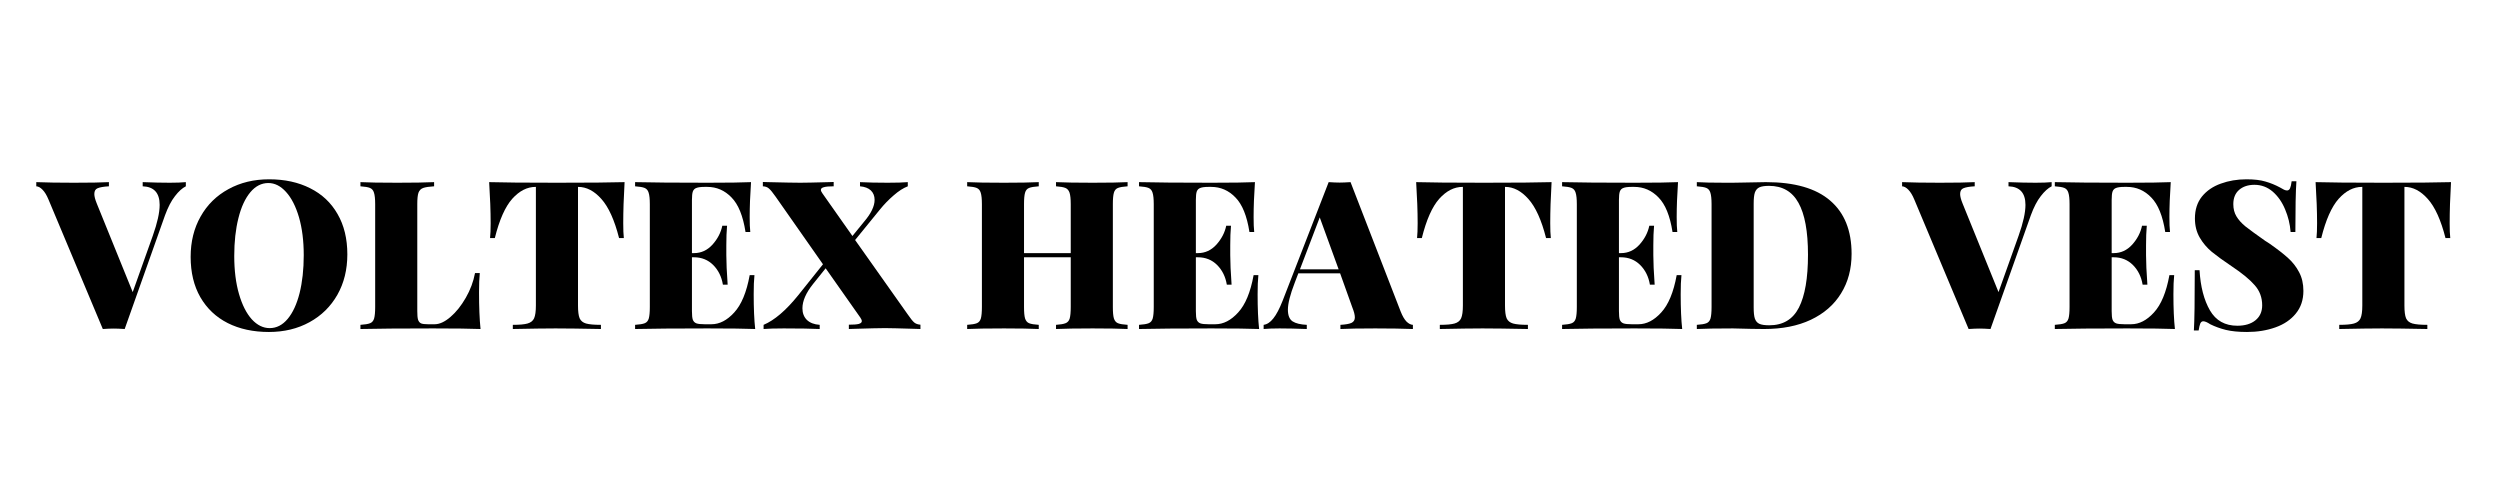
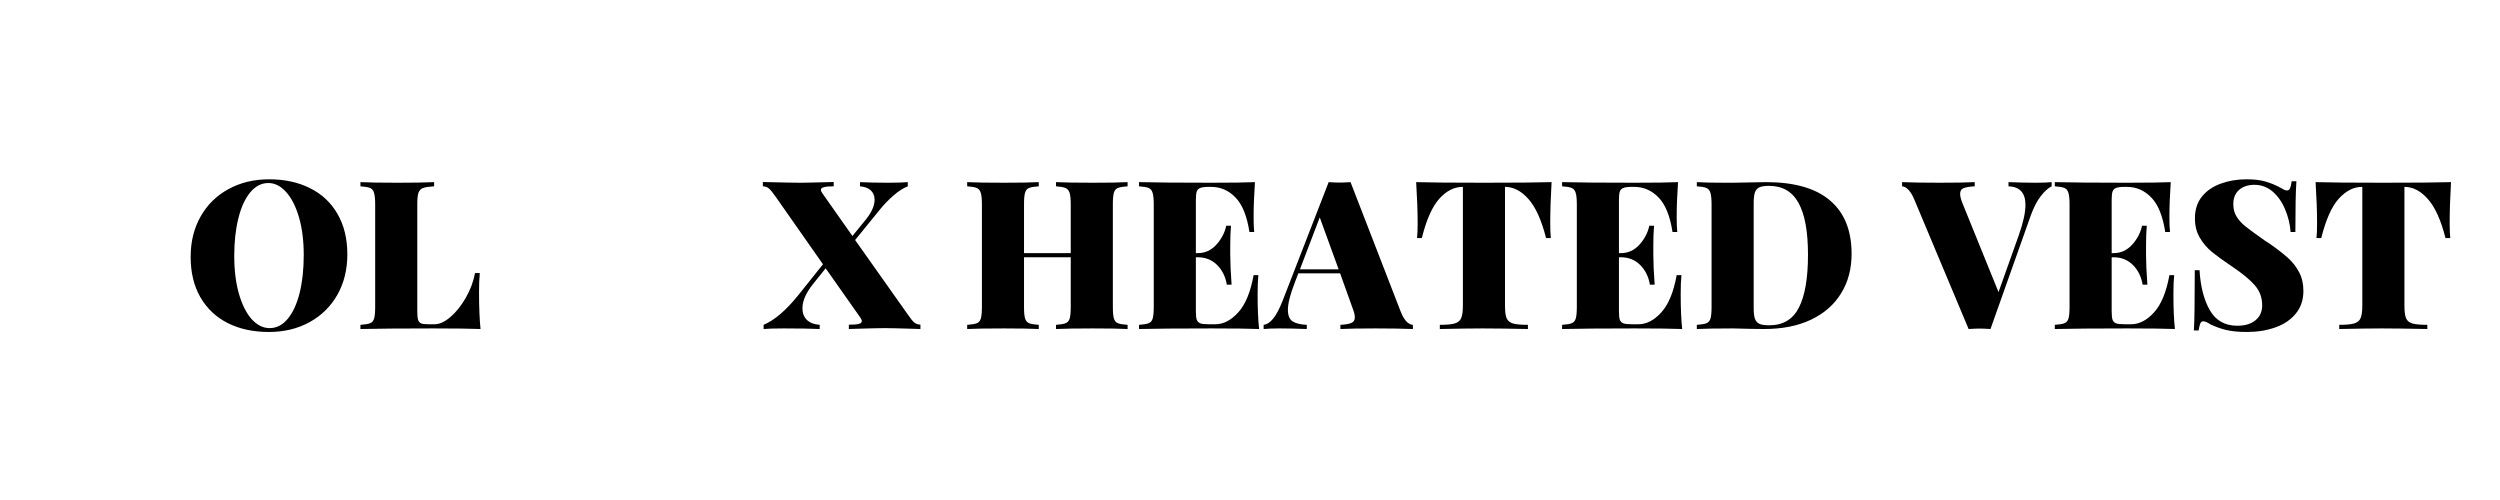
<svg xmlns="http://www.w3.org/2000/svg" width="350" zoomAndPan="magnify" viewBox="0 0 262.5 52.5" height="70" preserveAspectRatio="xMidYMid meet" version="1.0">
  <defs>
    <g />
  </defs>
  <g fill="#000000" fill-opacity="1">
    <g transform="translate(4.154, 34.546)">
      <g>
-         <path d="M 13.672 -15.359 C 14.359 -15.359 14.922 -15.379 15.359 -15.422 L 15.359 -14.984 C 14.984 -14.797 14.602 -14.453 14.219 -13.953 C 13.832 -13.461 13.484 -12.789 13.172 -11.938 L 8.938 0 C 8.469 -0.031 8.082 -0.047 7.781 -0.047 C 7.488 -0.047 7.109 -0.031 6.641 0 L 0.938 -13.594 C 0.75 -14.051 0.539 -14.395 0.312 -14.625 C 0.094 -14.852 -0.125 -14.973 -0.344 -14.984 L -0.344 -15.422 C 0.695 -15.379 2.016 -15.359 3.609 -15.359 C 5.266 -15.359 6.488 -15.379 7.281 -15.422 L 7.281 -14.984 C 6.727 -14.953 6.332 -14.883 6.094 -14.781 C 5.863 -14.688 5.75 -14.484 5.75 -14.172 C 5.75 -13.93 5.836 -13.594 6.016 -13.156 L 9.781 -3.875 L 11.891 -9.797 C 12.367 -11.141 12.609 -12.219 12.609 -13.031 C 12.609 -14.289 12.016 -14.941 10.828 -14.984 L 10.828 -15.422 C 11.91 -15.379 12.859 -15.359 13.672 -15.359 Z M 13.672 -15.359 " />
-       </g>
+         </g>
    </g>
  </g>
  <g fill="#000000" fill-opacity="1">
    <g transform="translate(19.237, 34.546)">
      <g>
        <path d="M 9.016 -15.719 C 10.66 -15.719 12.098 -15.406 13.328 -14.781 C 14.566 -14.164 15.523 -13.266 16.203 -12.078 C 16.891 -10.891 17.234 -9.477 17.234 -7.844 C 17.234 -6.238 16.883 -4.82 16.188 -3.594 C 15.488 -2.363 14.516 -1.406 13.266 -0.719 C 12.016 -0.031 10.594 0.312 9 0.312 C 7.352 0.312 5.91 0 4.672 -0.625 C 3.441 -1.25 2.484 -2.156 1.797 -3.344 C 1.117 -4.531 0.781 -5.941 0.781 -7.578 C 0.781 -9.172 1.129 -10.582 1.828 -11.812 C 2.523 -13.051 3.5 -14.008 4.75 -14.688 C 6 -15.375 7.422 -15.719 9.016 -15.719 Z M 8.938 -15.328 C 8.219 -15.328 7.586 -15.004 7.047 -14.359 C 6.504 -13.711 6.086 -12.805 5.797 -11.641 C 5.504 -10.484 5.359 -9.16 5.359 -7.672 C 5.359 -6.16 5.523 -4.828 5.859 -3.672 C 6.191 -2.523 6.641 -1.641 7.203 -1.016 C 7.773 -0.398 8.398 -0.094 9.078 -0.094 C 9.797 -0.094 10.426 -0.414 10.969 -1.062 C 11.508 -1.707 11.926 -2.609 12.219 -3.766 C 12.508 -4.93 12.656 -6.258 12.656 -7.75 C 12.656 -9.258 12.488 -10.586 12.156 -11.734 C 11.82 -12.879 11.367 -13.766 10.797 -14.391 C 10.234 -15.016 9.613 -15.328 8.938 -15.328 Z M 8.938 -15.328 " />
      </g>
    </g>
  </g>
  <g fill="#000000" fill-opacity="1">
    <g transform="translate(37.237, 34.546)">
      <g>
        <path d="M 8.344 -14.984 C 7.82 -14.953 7.441 -14.895 7.203 -14.812 C 6.961 -14.727 6.797 -14.562 6.703 -14.312 C 6.617 -14.062 6.578 -13.66 6.578 -13.109 L 6.578 -1.875 C 6.578 -1.469 6.602 -1.172 6.656 -0.984 C 6.719 -0.797 6.82 -0.664 6.969 -0.594 C 7.113 -0.531 7.352 -0.5 7.688 -0.5 L 8.406 -0.5 C 8.914 -0.5 9.469 -0.754 10.062 -1.266 C 10.656 -1.773 11.191 -2.445 11.672 -3.281 C 12.148 -4.113 12.473 -4.977 12.641 -5.875 L 13.141 -5.875 C 13.086 -5.352 13.062 -4.688 13.062 -3.875 C 13.062 -2.312 13.113 -1.02 13.219 0 C 12.227 -0.039 10.566 -0.062 8.234 -0.062 C 4.836 -0.062 2.297 -0.039 0.609 0 L 0.609 -0.438 C 1.078 -0.469 1.414 -0.523 1.625 -0.609 C 1.832 -0.691 1.973 -0.859 2.047 -1.109 C 2.117 -1.359 2.156 -1.758 2.156 -2.312 L 2.156 -13.109 C 2.156 -13.66 2.113 -14.062 2.031 -14.312 C 1.957 -14.562 1.816 -14.727 1.609 -14.812 C 1.41 -14.895 1.078 -14.953 0.609 -14.984 L 0.609 -15.422 C 1.43 -15.379 2.723 -15.359 4.484 -15.359 C 6.148 -15.359 7.438 -15.379 8.344 -15.422 Z M 8.344 -14.984 " />
      </g>
    </g>
  </g>
  <g fill="#000000" fill-opacity="1">
    <g transform="translate(50.862, 34.546)">
      <g>
-         <path d="M 14.719 -15.422 C 14.625 -13.805 14.578 -12.367 14.578 -11.109 C 14.578 -10.441 14.598 -9.922 14.641 -9.547 L 14.141 -9.547 C 13.66 -11.441 13.039 -12.812 12.281 -13.656 C 11.531 -14.5 10.719 -14.922 9.844 -14.922 L 9.828 -14.922 L 9.828 -2.469 C 9.828 -1.852 9.883 -1.406 10 -1.125 C 10.125 -0.852 10.348 -0.672 10.672 -0.578 C 11.004 -0.484 11.523 -0.438 12.234 -0.438 L 12.234 0 C 10.191 -0.039 8.602 -0.062 7.469 -0.062 C 6.438 -0.062 4.941 -0.039 2.984 0 L 2.984 -0.438 C 3.691 -0.438 4.207 -0.484 4.531 -0.578 C 4.863 -0.672 5.094 -0.852 5.219 -1.125 C 5.344 -1.406 5.406 -1.852 5.406 -2.469 L 5.406 -14.922 L 5.375 -14.922 C 4.488 -14.922 3.672 -14.504 2.922 -13.672 C 2.18 -12.836 1.57 -11.461 1.094 -9.547 L 0.594 -9.547 C 0.633 -9.922 0.656 -10.441 0.656 -11.109 C 0.656 -12.367 0.602 -13.805 0.5 -15.422 C 1.875 -15.379 4.25 -15.359 7.625 -15.359 C 10.977 -15.359 13.344 -15.379 14.719 -15.422 Z M 14.719 -15.422 " />
-       </g>
+         </g>
    </g>
  </g>
  <g fill="#000000" fill-opacity="1">
    <g transform="translate(66.076, 34.546)">
      <g>
-         <path d="M 13.062 -3.656 C 13.062 -2.176 13.113 -0.957 13.219 0 C 12.227 -0.039 10.566 -0.062 8.234 -0.062 C 4.836 -0.062 2.297 -0.039 0.609 0 L 0.609 -0.438 C 1.078 -0.469 1.414 -0.523 1.625 -0.609 C 1.832 -0.691 1.973 -0.859 2.047 -1.109 C 2.117 -1.359 2.156 -1.758 2.156 -2.312 L 2.156 -13.109 C 2.156 -13.66 2.113 -14.062 2.031 -14.312 C 1.957 -14.562 1.816 -14.727 1.609 -14.812 C 1.41 -14.895 1.078 -14.953 0.609 -14.984 L 0.609 -15.422 C 2.297 -15.379 4.836 -15.359 8.234 -15.359 C 10.367 -15.359 11.883 -15.379 12.781 -15.422 C 12.688 -14.055 12.641 -12.836 12.641 -11.766 C 12.641 -11.098 12.66 -10.57 12.703 -10.188 L 12.203 -10.188 C 11.941 -11.875 11.453 -13.082 10.734 -13.812 C 10.023 -14.551 9.176 -14.922 8.188 -14.922 L 7.906 -14.922 C 7.508 -14.922 7.223 -14.883 7.047 -14.812 C 6.867 -14.75 6.742 -14.625 6.672 -14.438 C 6.609 -14.258 6.578 -13.961 6.578 -13.547 L 6.578 -7.969 L 6.797 -7.969 C 7.547 -7.969 8.191 -8.266 8.734 -8.859 C 9.273 -9.461 9.617 -10.125 9.766 -10.844 L 10.266 -10.844 C 10.211 -10.238 10.188 -9.555 10.188 -8.797 L 10.188 -7.75 C 10.188 -7.008 10.234 -5.977 10.328 -4.656 L 9.828 -4.656 C 9.691 -5.488 9.352 -6.176 8.812 -6.719 C 8.27 -7.258 7.598 -7.531 6.797 -7.531 L 6.578 -7.531 L 6.578 -1.875 C 6.578 -1.445 6.609 -1.145 6.672 -0.969 C 6.742 -0.789 6.867 -0.664 7.047 -0.594 C 7.223 -0.531 7.508 -0.5 7.906 -0.5 L 8.625 -0.5 C 9.469 -0.5 10.266 -0.91 11.016 -1.734 C 11.773 -2.555 12.316 -3.863 12.641 -5.656 L 13.141 -5.656 C 13.086 -5.133 13.062 -4.469 13.062 -3.656 Z M 13.062 -3.656 " />
-       </g>
+         </g>
    </g>
  </g>
  <g fill="#000000" fill-opacity="1">
    <g transform="translate(80.224, 34.546)">
      <g>
        <path d="M 15.078 -1.547 C 15.379 -1.109 15.609 -0.82 15.766 -0.688 C 15.93 -0.551 16.148 -0.473 16.422 -0.453 L 16.422 0 C 16.223 0 16.055 -0.004 15.922 -0.016 C 14.266 -0.066 13.191 -0.094 12.703 -0.094 C 12.148 -0.094 11.047 -0.066 9.391 -0.016 C 9.254 -0.004 9.094 0 8.906 0 L 8.906 -0.453 C 9.383 -0.453 9.727 -0.477 9.938 -0.531 C 10.156 -0.594 10.266 -0.691 10.266 -0.828 C 10.266 -0.93 10.211 -1.055 10.109 -1.203 L 6.469 -6.375 L 5.141 -4.719 C 4.398 -3.789 4.031 -2.941 4.031 -2.172 C 4.031 -1.672 4.188 -1.266 4.5 -0.953 C 4.82 -0.648 5.27 -0.477 5.844 -0.438 L 5.844 0 C 5.008 -0.039 3.75 -0.062 2.062 -0.062 C 1.133 -0.062 0.43 -0.039 -0.047 0 L -0.047 -0.438 C 1.086 -0.914 2.297 -1.945 3.578 -3.531 L 6.188 -6.797 L 1.219 -13.891 C 0.914 -14.328 0.68 -14.613 0.516 -14.75 C 0.359 -14.895 0.145 -14.973 -0.125 -14.984 L -0.125 -15.438 C 0.094 -15.438 0.27 -15.43 0.406 -15.422 C 2.113 -15.379 3.25 -15.359 3.812 -15.359 C 4.301 -15.359 5.312 -15.379 6.844 -15.422 C 6.969 -15.43 7.125 -15.438 7.312 -15.438 L 7.312 -14.984 C 6.832 -14.984 6.488 -14.953 6.281 -14.891 C 6.07 -14.836 5.969 -14.742 5.969 -14.609 C 5.969 -14.516 6.02 -14.395 6.125 -14.25 L 9.281 -9.766 L 10.516 -11.281 C 11.242 -12.133 11.609 -12.895 11.609 -13.562 C 11.609 -13.969 11.477 -14.297 11.219 -14.547 C 10.957 -14.797 10.578 -14.941 10.078 -14.984 L 10.078 -15.422 C 10.91 -15.379 11.879 -15.359 12.984 -15.359 C 13.91 -15.359 14.613 -15.379 15.094 -15.422 L 15.094 -14.984 C 14.625 -14.805 14.129 -14.488 13.609 -14.031 C 13.086 -13.582 12.602 -13.082 12.156 -12.531 L 9.562 -9.344 Z M 15.078 -1.547 " />
      </g>
    </g>
  </g>
  <g fill="#000000" fill-opacity="1">
    <g transform="translate(96.091, 34.546)">
      <g />
    </g>
  </g>
  <g fill="#000000" fill-opacity="1">
    <g transform="translate(100.944, 34.546)">
      <g>
        <path d="M 17.453 -14.984 C 16.984 -14.953 16.645 -14.895 16.438 -14.812 C 16.227 -14.727 16.086 -14.562 16.016 -14.312 C 15.941 -14.062 15.906 -13.66 15.906 -13.109 L 15.906 -2.312 C 15.906 -1.758 15.941 -1.359 16.016 -1.109 C 16.098 -0.859 16.238 -0.691 16.438 -0.609 C 16.645 -0.523 16.984 -0.469 17.453 -0.438 L 17.453 0 C 16.66 -0.039 15.438 -0.062 13.781 -0.062 C 12.113 -0.062 10.832 -0.039 9.938 0 L 9.938 -0.438 C 10.395 -0.469 10.727 -0.523 10.938 -0.609 C 11.156 -0.691 11.301 -0.859 11.375 -1.109 C 11.445 -1.359 11.484 -1.758 11.484 -2.312 L 11.484 -7.531 L 6.578 -7.531 L 6.578 -2.312 C 6.578 -1.758 6.613 -1.359 6.688 -1.109 C 6.77 -0.859 6.91 -0.691 7.109 -0.609 C 7.316 -0.523 7.656 -0.469 8.125 -0.438 L 8.125 0 C 7.281 -0.039 6.066 -0.062 4.484 -0.062 C 2.723 -0.062 1.43 -0.039 0.609 0 L 0.609 -0.438 C 1.078 -0.469 1.414 -0.523 1.625 -0.609 C 1.832 -0.691 1.973 -0.859 2.047 -1.109 C 2.117 -1.359 2.156 -1.758 2.156 -2.312 L 2.156 -13.109 C 2.156 -13.66 2.113 -14.062 2.031 -14.312 C 1.957 -14.562 1.816 -14.727 1.609 -14.812 C 1.41 -14.895 1.078 -14.953 0.609 -14.984 L 0.609 -15.422 C 1.43 -15.379 2.723 -15.359 4.484 -15.359 C 6.055 -15.359 7.27 -15.379 8.125 -15.422 L 8.125 -14.984 C 7.656 -14.953 7.316 -14.895 7.109 -14.812 C 6.898 -14.727 6.758 -14.562 6.688 -14.312 C 6.613 -14.062 6.578 -13.66 6.578 -13.109 L 6.578 -7.969 L 11.484 -7.969 L 11.484 -13.109 C 11.484 -13.66 11.441 -14.062 11.359 -14.312 C 11.273 -14.562 11.129 -14.727 10.922 -14.812 C 10.723 -14.895 10.395 -14.953 9.938 -14.984 L 9.938 -15.422 C 10.832 -15.379 12.113 -15.359 13.781 -15.359 C 15.438 -15.359 16.66 -15.379 17.453 -15.422 Z M 17.453 -14.984 " />
      </g>
    </g>
  </g>
  <g fill="#000000" fill-opacity="1">
    <g transform="translate(118.988, 34.546)">
      <g>
        <path d="M 13.062 -3.656 C 13.062 -2.176 13.113 -0.957 13.219 0 C 12.227 -0.039 10.566 -0.062 8.234 -0.062 C 4.836 -0.062 2.297 -0.039 0.609 0 L 0.609 -0.438 C 1.078 -0.469 1.414 -0.523 1.625 -0.609 C 1.832 -0.691 1.973 -0.859 2.047 -1.109 C 2.117 -1.359 2.156 -1.758 2.156 -2.312 L 2.156 -13.109 C 2.156 -13.66 2.113 -14.062 2.031 -14.312 C 1.957 -14.562 1.816 -14.727 1.609 -14.812 C 1.41 -14.895 1.078 -14.953 0.609 -14.984 L 0.609 -15.422 C 2.297 -15.379 4.836 -15.359 8.234 -15.359 C 10.367 -15.359 11.883 -15.379 12.781 -15.422 C 12.688 -14.055 12.641 -12.836 12.641 -11.766 C 12.641 -11.098 12.66 -10.57 12.703 -10.188 L 12.203 -10.188 C 11.941 -11.875 11.453 -13.082 10.734 -13.812 C 10.023 -14.551 9.176 -14.922 8.188 -14.922 L 7.906 -14.922 C 7.508 -14.922 7.223 -14.883 7.047 -14.812 C 6.867 -14.75 6.742 -14.625 6.672 -14.438 C 6.609 -14.258 6.578 -13.961 6.578 -13.547 L 6.578 -7.969 L 6.797 -7.969 C 7.547 -7.969 8.191 -8.266 8.734 -8.859 C 9.273 -9.461 9.617 -10.125 9.766 -10.844 L 10.266 -10.844 C 10.211 -10.238 10.188 -9.555 10.188 -8.797 L 10.188 -7.75 C 10.188 -7.008 10.234 -5.977 10.328 -4.656 L 9.828 -4.656 C 9.691 -5.488 9.352 -6.176 8.812 -6.719 C 8.27 -7.258 7.598 -7.531 6.797 -7.531 L 6.578 -7.531 L 6.578 -1.875 C 6.578 -1.445 6.609 -1.145 6.672 -0.969 C 6.742 -0.789 6.867 -0.664 7.047 -0.594 C 7.223 -0.531 7.508 -0.5 7.906 -0.5 L 8.625 -0.5 C 9.469 -0.5 10.266 -0.91 11.016 -1.734 C 11.773 -2.555 12.316 -3.863 12.641 -5.656 L 13.141 -5.656 C 13.086 -5.133 13.062 -4.469 13.062 -3.656 Z M 13.062 -3.656 " />
      </g>
    </g>
  </g>
  <g fill="#000000" fill-opacity="1">
    <g transform="translate(133.135, 34.546)">
      <g>
        <path d="M 13.938 -1.828 C 14.125 -1.359 14.328 -1.008 14.547 -0.781 C 14.773 -0.562 15 -0.445 15.219 -0.438 L 15.219 0 C 14.176 -0.039 12.859 -0.062 11.266 -0.062 C 9.609 -0.062 8.391 -0.039 7.609 0 L 7.609 -0.438 C 8.148 -0.469 8.535 -0.535 8.766 -0.641 C 9.004 -0.754 9.125 -0.945 9.125 -1.219 C 9.125 -1.477 9.035 -1.828 8.859 -2.266 L 7.578 -5.844 L 3.188 -5.844 L 2.812 -4.859 C 2.332 -3.617 2.094 -2.676 2.094 -2.031 C 2.094 -1.426 2.258 -1.016 2.594 -0.797 C 2.926 -0.586 3.422 -0.469 4.078 -0.438 L 4.078 0 C 2.984 -0.039 2.031 -0.062 1.219 -0.062 C 0.539 -0.062 -0.016 -0.039 -0.453 0 L -0.453 -0.438 C -0.086 -0.488 0.25 -0.711 0.562 -1.109 C 0.883 -1.504 1.211 -2.129 1.547 -2.984 L 6.375 -15.422 C 6.844 -15.391 7.227 -15.375 7.531 -15.375 C 7.82 -15.375 8.203 -15.391 8.672 -15.422 Z M 7.422 -6.266 L 5.438 -11.719 L 3.359 -6.266 Z M 7.422 -6.266 " />
      </g>
    </g>
  </g>
  <g fill="#000000" fill-opacity="1">
    <g transform="translate(148.197, 34.546)">
      <g>
        <path d="M 14.719 -15.422 C 14.625 -13.805 14.578 -12.367 14.578 -11.109 C 14.578 -10.441 14.598 -9.922 14.641 -9.547 L 14.141 -9.547 C 13.66 -11.441 13.039 -12.812 12.281 -13.656 C 11.531 -14.5 10.719 -14.922 9.844 -14.922 L 9.828 -14.922 L 9.828 -2.469 C 9.828 -1.852 9.883 -1.406 10 -1.125 C 10.125 -0.852 10.348 -0.672 10.672 -0.578 C 11.004 -0.484 11.523 -0.438 12.234 -0.438 L 12.234 0 C 10.191 -0.039 8.602 -0.062 7.469 -0.062 C 6.438 -0.062 4.941 -0.039 2.984 0 L 2.984 -0.438 C 3.691 -0.438 4.207 -0.484 4.531 -0.578 C 4.863 -0.672 5.094 -0.852 5.219 -1.125 C 5.344 -1.406 5.406 -1.852 5.406 -2.469 L 5.406 -14.922 L 5.375 -14.922 C 4.488 -14.922 3.672 -14.504 2.922 -13.672 C 2.18 -12.836 1.57 -11.461 1.094 -9.547 L 0.594 -9.547 C 0.633 -9.922 0.656 -10.441 0.656 -11.109 C 0.656 -12.367 0.602 -13.805 0.5 -15.422 C 1.875 -15.379 4.25 -15.359 7.625 -15.359 C 10.977 -15.359 13.344 -15.379 14.719 -15.422 Z M 14.719 -15.422 " />
      </g>
    </g>
  </g>
  <g fill="#000000" fill-opacity="1">
    <g transform="translate(163.411, 34.546)">
      <g>
        <path d="M 13.062 -3.656 C 13.062 -2.176 13.113 -0.957 13.219 0 C 12.227 -0.039 10.566 -0.062 8.234 -0.062 C 4.836 -0.062 2.297 -0.039 0.609 0 L 0.609 -0.438 C 1.078 -0.469 1.414 -0.523 1.625 -0.609 C 1.832 -0.691 1.973 -0.859 2.047 -1.109 C 2.117 -1.359 2.156 -1.758 2.156 -2.312 L 2.156 -13.109 C 2.156 -13.66 2.113 -14.062 2.031 -14.312 C 1.957 -14.562 1.816 -14.727 1.609 -14.812 C 1.41 -14.895 1.078 -14.953 0.609 -14.984 L 0.609 -15.422 C 2.297 -15.379 4.836 -15.359 8.234 -15.359 C 10.367 -15.359 11.883 -15.379 12.781 -15.422 C 12.688 -14.055 12.641 -12.836 12.641 -11.766 C 12.641 -11.098 12.66 -10.57 12.703 -10.188 L 12.203 -10.188 C 11.941 -11.875 11.453 -13.082 10.734 -13.812 C 10.023 -14.551 9.176 -14.922 8.188 -14.922 L 7.906 -14.922 C 7.508 -14.922 7.223 -14.883 7.047 -14.812 C 6.867 -14.75 6.742 -14.625 6.672 -14.438 C 6.609 -14.258 6.578 -13.961 6.578 -13.547 L 6.578 -7.969 L 6.797 -7.969 C 7.547 -7.969 8.191 -8.266 8.734 -8.859 C 9.273 -9.461 9.617 -10.125 9.766 -10.844 L 10.266 -10.844 C 10.211 -10.238 10.188 -9.555 10.188 -8.797 L 10.188 -7.75 C 10.188 -7.008 10.234 -5.977 10.328 -4.656 L 9.828 -4.656 C 9.691 -5.488 9.352 -6.176 8.812 -6.719 C 8.27 -7.258 7.598 -7.531 6.797 -7.531 L 6.578 -7.531 L 6.578 -1.875 C 6.578 -1.445 6.609 -1.145 6.672 -0.969 C 6.742 -0.789 6.867 -0.664 7.047 -0.594 C 7.223 -0.531 7.508 -0.5 7.906 -0.5 L 8.625 -0.5 C 9.469 -0.5 10.266 -0.91 11.016 -1.734 C 11.773 -2.555 12.316 -3.863 12.641 -5.656 L 13.141 -5.656 C 13.086 -5.133 13.062 -4.469 13.062 -3.656 Z M 13.062 -3.656 " />
      </g>
    </g>
  </g>
  <g fill="#000000" fill-opacity="1">
    <g transform="translate(177.558, 34.546)">
      <g>
        <path d="M 7.859 -15.422 C 10.867 -15.422 13.117 -14.773 14.609 -13.484 C 16.109 -12.203 16.859 -10.336 16.859 -7.891 C 16.859 -6.305 16.488 -4.922 15.75 -3.734 C 15.02 -2.547 13.961 -1.625 12.578 -0.969 C 11.203 -0.32 9.566 0 7.672 0 L 6.312 -0.016 C 5.445 -0.047 4.812 -0.062 4.406 -0.062 C 2.695 -0.062 1.43 -0.039 0.609 0 L 0.609 -0.438 C 1.078 -0.469 1.414 -0.523 1.625 -0.609 C 1.832 -0.691 1.973 -0.859 2.047 -1.109 C 2.117 -1.359 2.156 -1.758 2.156 -2.312 L 2.156 -13.109 C 2.156 -13.66 2.113 -14.062 2.031 -14.312 C 1.957 -14.562 1.816 -14.727 1.609 -14.812 C 1.41 -14.895 1.078 -14.953 0.609 -14.984 L 0.609 -15.422 C 1.273 -15.379 2.266 -15.359 3.578 -15.359 L 4.359 -15.359 L 5.312 -15.375 C 6.531 -15.406 7.379 -15.422 7.859 -15.422 Z M 8.188 -15.031 C 7.738 -15.031 7.398 -14.977 7.172 -14.875 C 6.953 -14.77 6.797 -14.586 6.703 -14.328 C 6.617 -14.066 6.578 -13.676 6.578 -13.156 L 6.578 -2.266 C 6.578 -1.742 6.617 -1.352 6.703 -1.094 C 6.797 -0.832 6.953 -0.648 7.172 -0.547 C 7.398 -0.441 7.75 -0.391 8.219 -0.391 C 9.656 -0.391 10.691 -1.008 11.328 -2.25 C 11.961 -3.488 12.281 -5.336 12.281 -7.797 C 12.281 -10.254 11.945 -12.07 11.281 -13.25 C 10.625 -14.438 9.594 -15.031 8.188 -15.031 Z M 8.188 -15.031 " />
      </g>
    </g>
  </g>
  <g fill="#000000" fill-opacity="1">
    <g transform="translate(195.21, 34.546)">
      <g />
    </g>
  </g>
  <g fill="#000000" fill-opacity="1">
    <g transform="translate(200.064, 34.546)">
      <g>
        <path d="M 13.672 -15.359 C 14.359 -15.359 14.922 -15.379 15.359 -15.422 L 15.359 -14.984 C 14.984 -14.797 14.602 -14.453 14.219 -13.953 C 13.832 -13.461 13.484 -12.789 13.172 -11.938 L 8.938 0 C 8.469 -0.031 8.082 -0.047 7.781 -0.047 C 7.488 -0.047 7.109 -0.031 6.641 0 L 0.938 -13.594 C 0.75 -14.051 0.539 -14.395 0.312 -14.625 C 0.094 -14.852 -0.125 -14.973 -0.344 -14.984 L -0.344 -15.422 C 0.695 -15.379 2.016 -15.359 3.609 -15.359 C 5.266 -15.359 6.488 -15.379 7.281 -15.422 L 7.281 -14.984 C 6.727 -14.953 6.332 -14.883 6.094 -14.781 C 5.863 -14.688 5.75 -14.484 5.75 -14.172 C 5.75 -13.93 5.836 -13.594 6.016 -13.156 L 9.781 -3.875 L 11.891 -9.797 C 12.367 -11.141 12.609 -12.219 12.609 -13.031 C 12.609 -14.289 12.016 -14.941 10.828 -14.984 L 10.828 -15.422 C 11.91 -15.379 12.859 -15.359 13.672 -15.359 Z M 13.672 -15.359 " />
      </g>
    </g>
  </g>
  <g fill="#000000" fill-opacity="1">
    <g transform="translate(215.147, 34.546)">
      <g>
        <path d="M 13.062 -3.656 C 13.062 -2.176 13.113 -0.957 13.219 0 C 12.227 -0.039 10.566 -0.062 8.234 -0.062 C 4.836 -0.062 2.297 -0.039 0.609 0 L 0.609 -0.438 C 1.078 -0.469 1.414 -0.523 1.625 -0.609 C 1.832 -0.691 1.973 -0.859 2.047 -1.109 C 2.117 -1.359 2.156 -1.758 2.156 -2.312 L 2.156 -13.109 C 2.156 -13.66 2.113 -14.062 2.031 -14.312 C 1.957 -14.562 1.816 -14.727 1.609 -14.812 C 1.41 -14.895 1.078 -14.953 0.609 -14.984 L 0.609 -15.422 C 2.297 -15.379 4.836 -15.359 8.234 -15.359 C 10.367 -15.359 11.883 -15.379 12.781 -15.422 C 12.688 -14.055 12.641 -12.836 12.641 -11.766 C 12.641 -11.098 12.66 -10.57 12.703 -10.188 L 12.203 -10.188 C 11.941 -11.875 11.453 -13.082 10.734 -13.812 C 10.023 -14.551 9.176 -14.922 8.188 -14.922 L 7.906 -14.922 C 7.508 -14.922 7.223 -14.883 7.047 -14.812 C 6.867 -14.75 6.742 -14.625 6.672 -14.438 C 6.609 -14.258 6.578 -13.961 6.578 -13.547 L 6.578 -7.969 L 6.797 -7.969 C 7.547 -7.969 8.191 -8.266 8.734 -8.859 C 9.273 -9.461 9.617 -10.125 9.766 -10.844 L 10.266 -10.844 C 10.211 -10.238 10.188 -9.555 10.188 -8.797 L 10.188 -7.75 C 10.188 -7.008 10.234 -5.977 10.328 -4.656 L 9.828 -4.656 C 9.691 -5.488 9.352 -6.176 8.812 -6.719 C 8.27 -7.258 7.598 -7.531 6.797 -7.531 L 6.578 -7.531 L 6.578 -1.875 C 6.578 -1.445 6.609 -1.145 6.672 -0.969 C 6.742 -0.789 6.867 -0.664 7.047 -0.594 C 7.223 -0.531 7.508 -0.5 7.906 -0.5 L 8.625 -0.5 C 9.469 -0.5 10.266 -0.91 11.016 -1.734 C 11.773 -2.555 12.316 -3.863 12.641 -5.656 L 13.141 -5.656 C 13.086 -5.133 13.062 -4.469 13.062 -3.656 Z M 13.062 -3.656 " />
      </g>
    </g>
  </g>
  <g fill="#000000" fill-opacity="1">
    <g transform="translate(229.295, 34.546)">
      <g>
        <path d="M 6.578 -15.719 C 7.398 -15.719 8.066 -15.641 8.578 -15.484 C 9.098 -15.336 9.609 -15.129 10.109 -14.859 C 10.266 -14.766 10.406 -14.688 10.531 -14.625 C 10.656 -14.57 10.758 -14.547 10.844 -14.547 C 10.977 -14.547 11.082 -14.617 11.156 -14.766 C 11.227 -14.922 11.285 -15.172 11.328 -15.516 L 11.828 -15.516 C 11.754 -14.461 11.719 -12.688 11.719 -10.188 L 11.219 -10.188 C 11.156 -11.02 10.961 -11.812 10.641 -12.562 C 10.328 -13.32 9.895 -13.941 9.344 -14.422 C 8.789 -14.898 8.148 -15.141 7.422 -15.141 C 6.754 -15.141 6.219 -14.961 5.812 -14.609 C 5.406 -14.254 5.203 -13.754 5.203 -13.109 C 5.203 -12.617 5.312 -12.191 5.531 -11.828 C 5.75 -11.461 6.066 -11.109 6.484 -10.766 C 6.91 -10.43 7.602 -9.926 8.562 -9.25 C 8.645 -9.207 8.727 -9.156 8.812 -9.094 C 8.895 -9.039 8.973 -8.988 9.047 -8.938 C 9.836 -8.383 10.473 -7.891 10.953 -7.453 C 11.43 -7.023 11.816 -6.531 12.109 -5.969 C 12.41 -5.406 12.562 -4.75 12.562 -4 C 12.562 -3.062 12.297 -2.27 11.766 -1.625 C 11.242 -0.977 10.531 -0.492 9.625 -0.172 C 8.727 0.148 7.734 0.312 6.641 0.312 C 5.754 0.312 5.016 0.238 4.422 0.094 C 3.836 -0.051 3.289 -0.25 2.781 -0.5 C 2.469 -0.707 2.223 -0.812 2.047 -0.812 C 1.91 -0.812 1.805 -0.734 1.734 -0.578 C 1.672 -0.422 1.613 -0.176 1.562 0.156 L 1.062 0.156 C 1.125 -0.832 1.156 -2.941 1.156 -6.172 L 1.656 -6.172 C 1.758 -4.441 2.125 -3.035 2.75 -1.953 C 3.375 -0.879 4.332 -0.344 5.625 -0.344 C 6.414 -0.344 7.047 -0.531 7.516 -0.906 C 7.992 -1.289 8.234 -1.816 8.234 -2.484 C 8.234 -3.305 7.973 -4.008 7.453 -4.594 C 6.941 -5.188 6.141 -5.848 5.047 -6.578 C 4.18 -7.16 3.484 -7.664 2.953 -8.094 C 2.43 -8.531 2.004 -9.035 1.672 -9.609 C 1.336 -10.191 1.172 -10.859 1.172 -11.609 C 1.172 -12.523 1.414 -13.289 1.906 -13.906 C 2.406 -14.52 3.066 -14.973 3.891 -15.266 C 4.711 -15.566 5.609 -15.719 6.578 -15.719 Z M 6.578 -15.719 " />
      </g>
    </g>
  </g>
  <g fill="#000000" fill-opacity="1">
    <g transform="translate(242.637, 34.546)">
      <g>
        <path d="M 14.719 -15.422 C 14.625 -13.805 14.578 -12.367 14.578 -11.109 C 14.578 -10.441 14.598 -9.922 14.641 -9.547 L 14.141 -9.547 C 13.66 -11.441 13.039 -12.812 12.281 -13.656 C 11.531 -14.5 10.719 -14.922 9.844 -14.922 L 9.828 -14.922 L 9.828 -2.469 C 9.828 -1.852 9.883 -1.406 10 -1.125 C 10.125 -0.852 10.348 -0.672 10.672 -0.578 C 11.004 -0.484 11.523 -0.438 12.234 -0.438 L 12.234 0 C 10.191 -0.039 8.602 -0.062 7.469 -0.062 C 6.438 -0.062 4.941 -0.039 2.984 0 L 2.984 -0.438 C 3.691 -0.438 4.207 -0.484 4.531 -0.578 C 4.863 -0.672 5.094 -0.852 5.219 -1.125 C 5.344 -1.406 5.406 -1.852 5.406 -2.469 L 5.406 -14.922 L 5.375 -14.922 C 4.488 -14.922 3.672 -14.504 2.922 -13.672 C 2.18 -12.836 1.57 -11.461 1.094 -9.547 L 0.594 -9.547 C 0.633 -9.922 0.656 -10.441 0.656 -11.109 C 0.656 -12.367 0.602 -13.805 0.5 -15.422 C 1.875 -15.379 4.25 -15.359 7.625 -15.359 C 10.977 -15.359 13.344 -15.379 14.719 -15.422 Z M 14.719 -15.422 " />
      </g>
    </g>
  </g>
</svg>